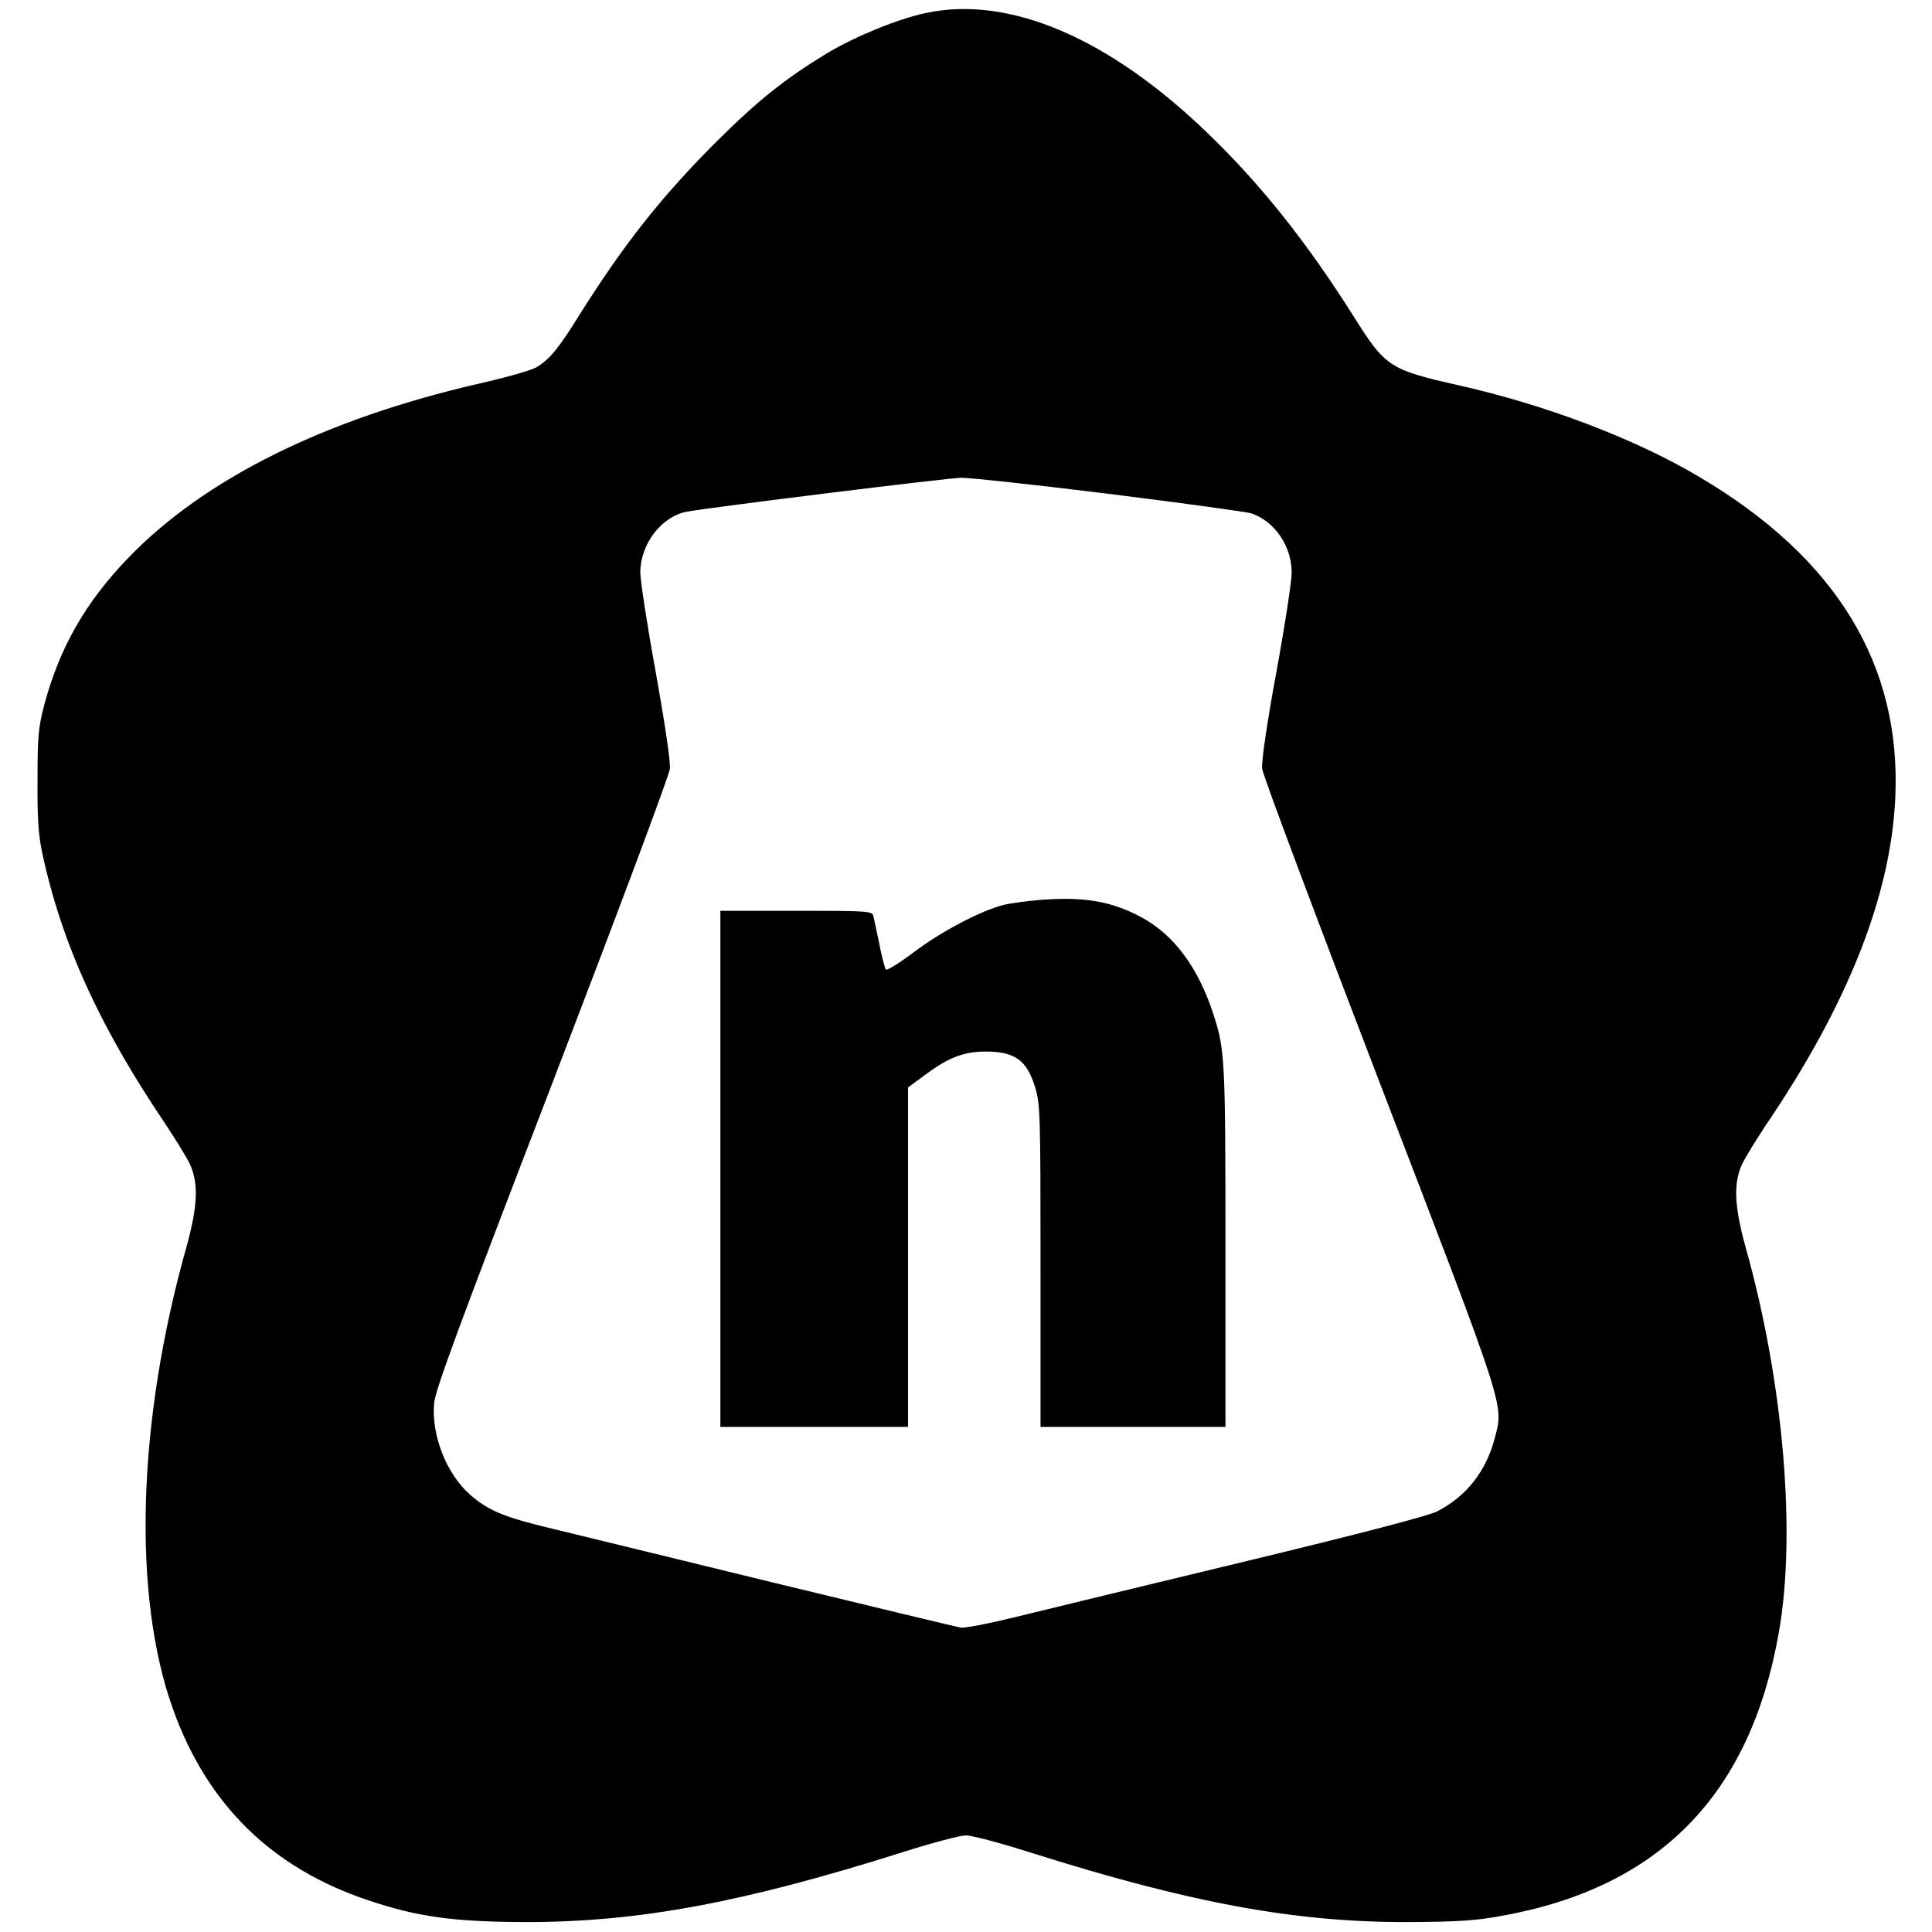
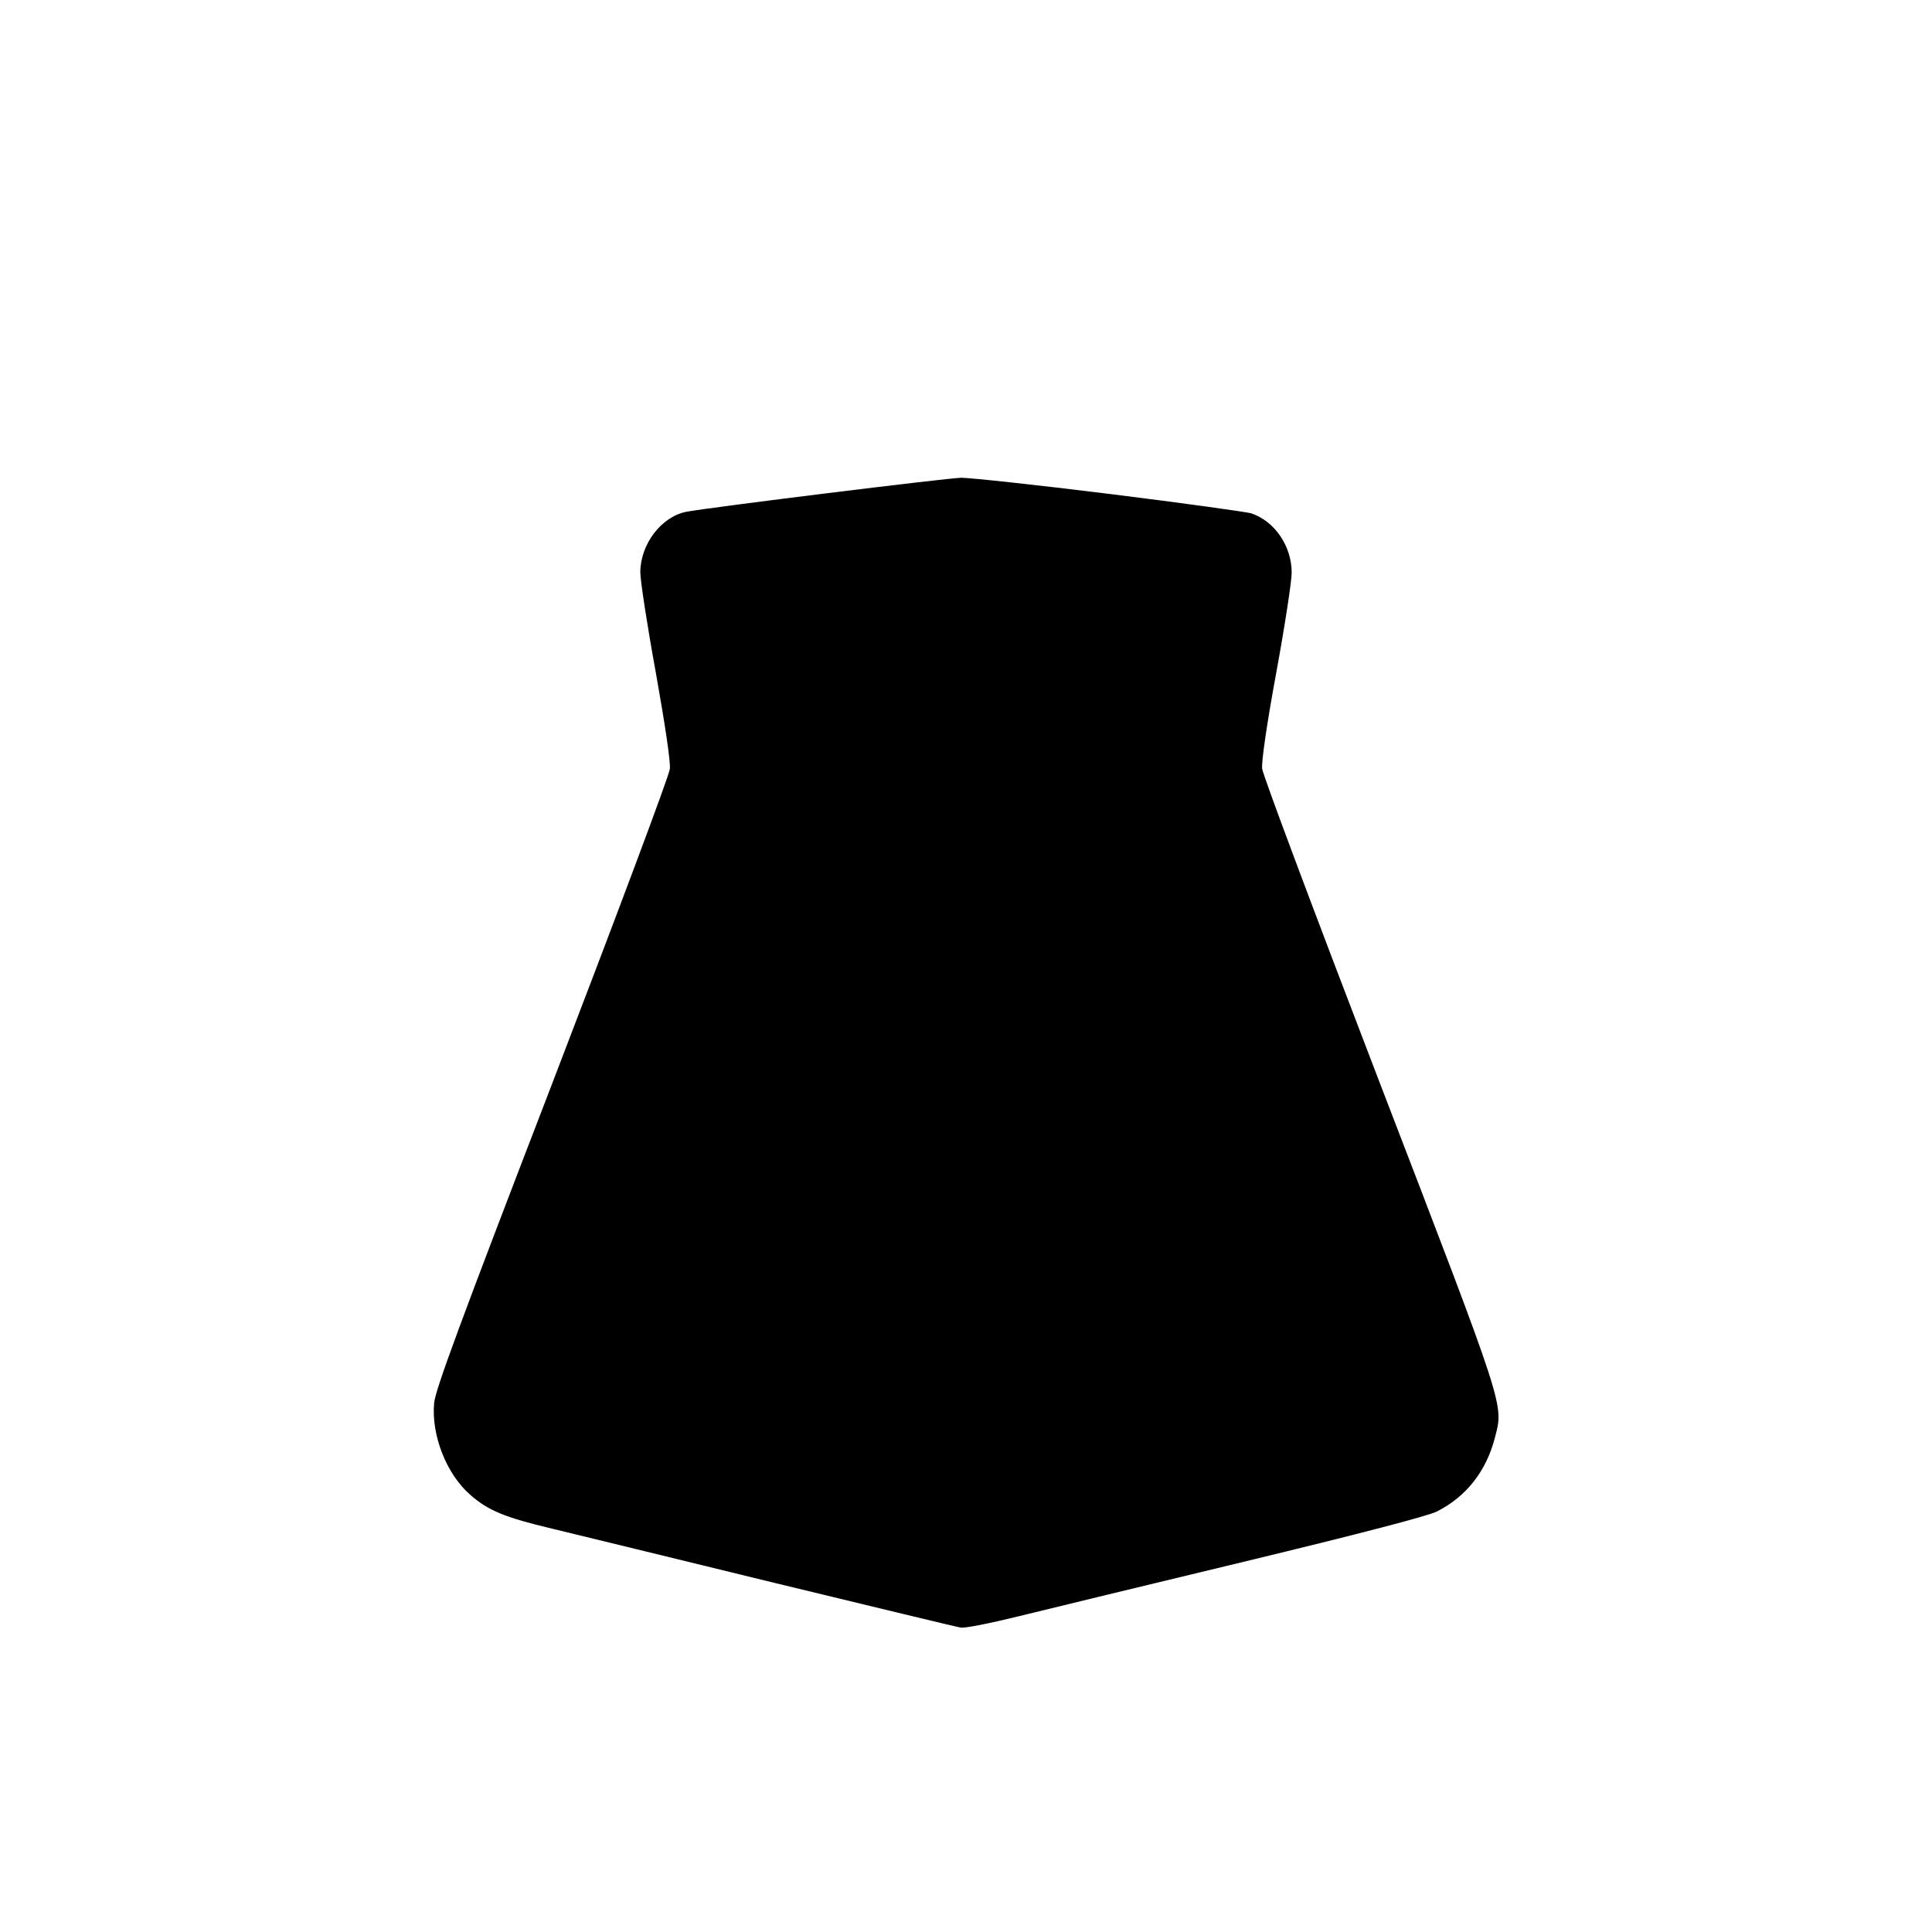
<svg xmlns="http://www.w3.org/2000/svg" version="1.0" width="700pt" height="700pt" viewBox="0 0 700 700" preserveAspectRatio="xMidYMid meet">
  <g transform="translate(0,700) scale(0.1,-0.1)" fill="#000000" stroke="none">
-     <path d="M3355 6953 c-101 -21 -256 -85 -357 -145 -153 -93 -249 -169 -404 -323 -196 -196 -333 -369 -494 -625 -77 -124 -108 -161 -155 -190 -17 -11 -112 -38 -210 -60 -560 -129 -994 -345 -1270 -631 -155 -161 -247 -322 -303 -527 -23 -87 -26 -116 -26 -277 -1 -138 3 -200 17 -265 70 -328 209 -632 448 -985 37 -56 77 -121 88 -145 31 -69 27 -152 -14 -300 -178 -632 -196 -1262 -48 -1673 124 -346 359 -576 707 -692 178 -60 308 -78 566 -79 410 -1 792 70 1373 254 104 33 206 60 227 60 21 0 123 -27 227 -60 581 -184 963 -255 1373 -254 185 1 246 5 344 23 570 103 898 439 1001 1026 64 360 16 911 -120 1395 -41 148 -45 231 -14 300 11 24 51 89 88 145 296 436 452 830 468 1185 22 482 -214 869 -710 1162 -232 138 -556 261 -872 332 -252 57 -265 66 -382 252 -168 266 -337 479 -530 664 -357 344 -718 497 -1018 433z m668 -1743 c265 -33 495 -65 511 -70 85 -29 146 -119 146 -215 0 -31 -25 -194 -56 -363 -34 -184 -54 -323 -51 -347 2 -22 194 -534 426 -1138 461 -1199 449 -1163 417 -1287 -31 -120 -103 -212 -209 -266 -30 -16 -284 -82 -690 -180 -353 -85 -725 -175 -826 -200 -101 -25 -196 -44 -210 -41 -14 2 -316 75 -671 161 -355 87 -718 175 -808 197 -173 41 -233 66 -297 122 -87 75 -143 217 -132 334 5 49 91 283 428 1158 232 604 424 1116 426 1139 3 25 -17 159 -51 350 -31 169 -56 333 -56 362 0 103 77 203 168 220 86 16 942 122 995 123 32 0 275 -26 540 -59z" />
-     <path d="M3775 3740 c-49 -4 -112 -12 -140 -19 -84 -22 -225 -96 -324 -171 -52 -39 -97 -67 -101 -63 -4 4 -15 46 -24 93 -10 47 -20 93 -22 103 -5 16 -27 17 -280 17 l-274 0 0 -935 0 -935 340 0 340 0 0 615 0 615 68 50 c80 59 136 80 213 80 106 0 149 -31 179 -128 19 -61 20 -94 20 -648 l0 -584 335 0 335 0 0 653 c0 672 -2 713 -42 837 -56 175 -144 293 -265 358 -108 57 -204 73 -358 62z" />
+     <path d="M3355 6953 z m668 -1743 c265 -33 495 -65 511 -70 85 -29 146 -119 146 -215 0 -31 -25 -194 -56 -363 -34 -184 -54 -323 -51 -347 2 -22 194 -534 426 -1138 461 -1199 449 -1163 417 -1287 -31 -120 -103 -212 -209 -266 -30 -16 -284 -82 -690 -180 -353 -85 -725 -175 -826 -200 -101 -25 -196 -44 -210 -41 -14 2 -316 75 -671 161 -355 87 -718 175 -808 197 -173 41 -233 66 -297 122 -87 75 -143 217 -132 334 5 49 91 283 428 1158 232 604 424 1116 426 1139 3 25 -17 159 -51 350 -31 169 -56 333 -56 362 0 103 77 203 168 220 86 16 942 122 995 123 32 0 275 -26 540 -59z" />
  </g>
</svg>